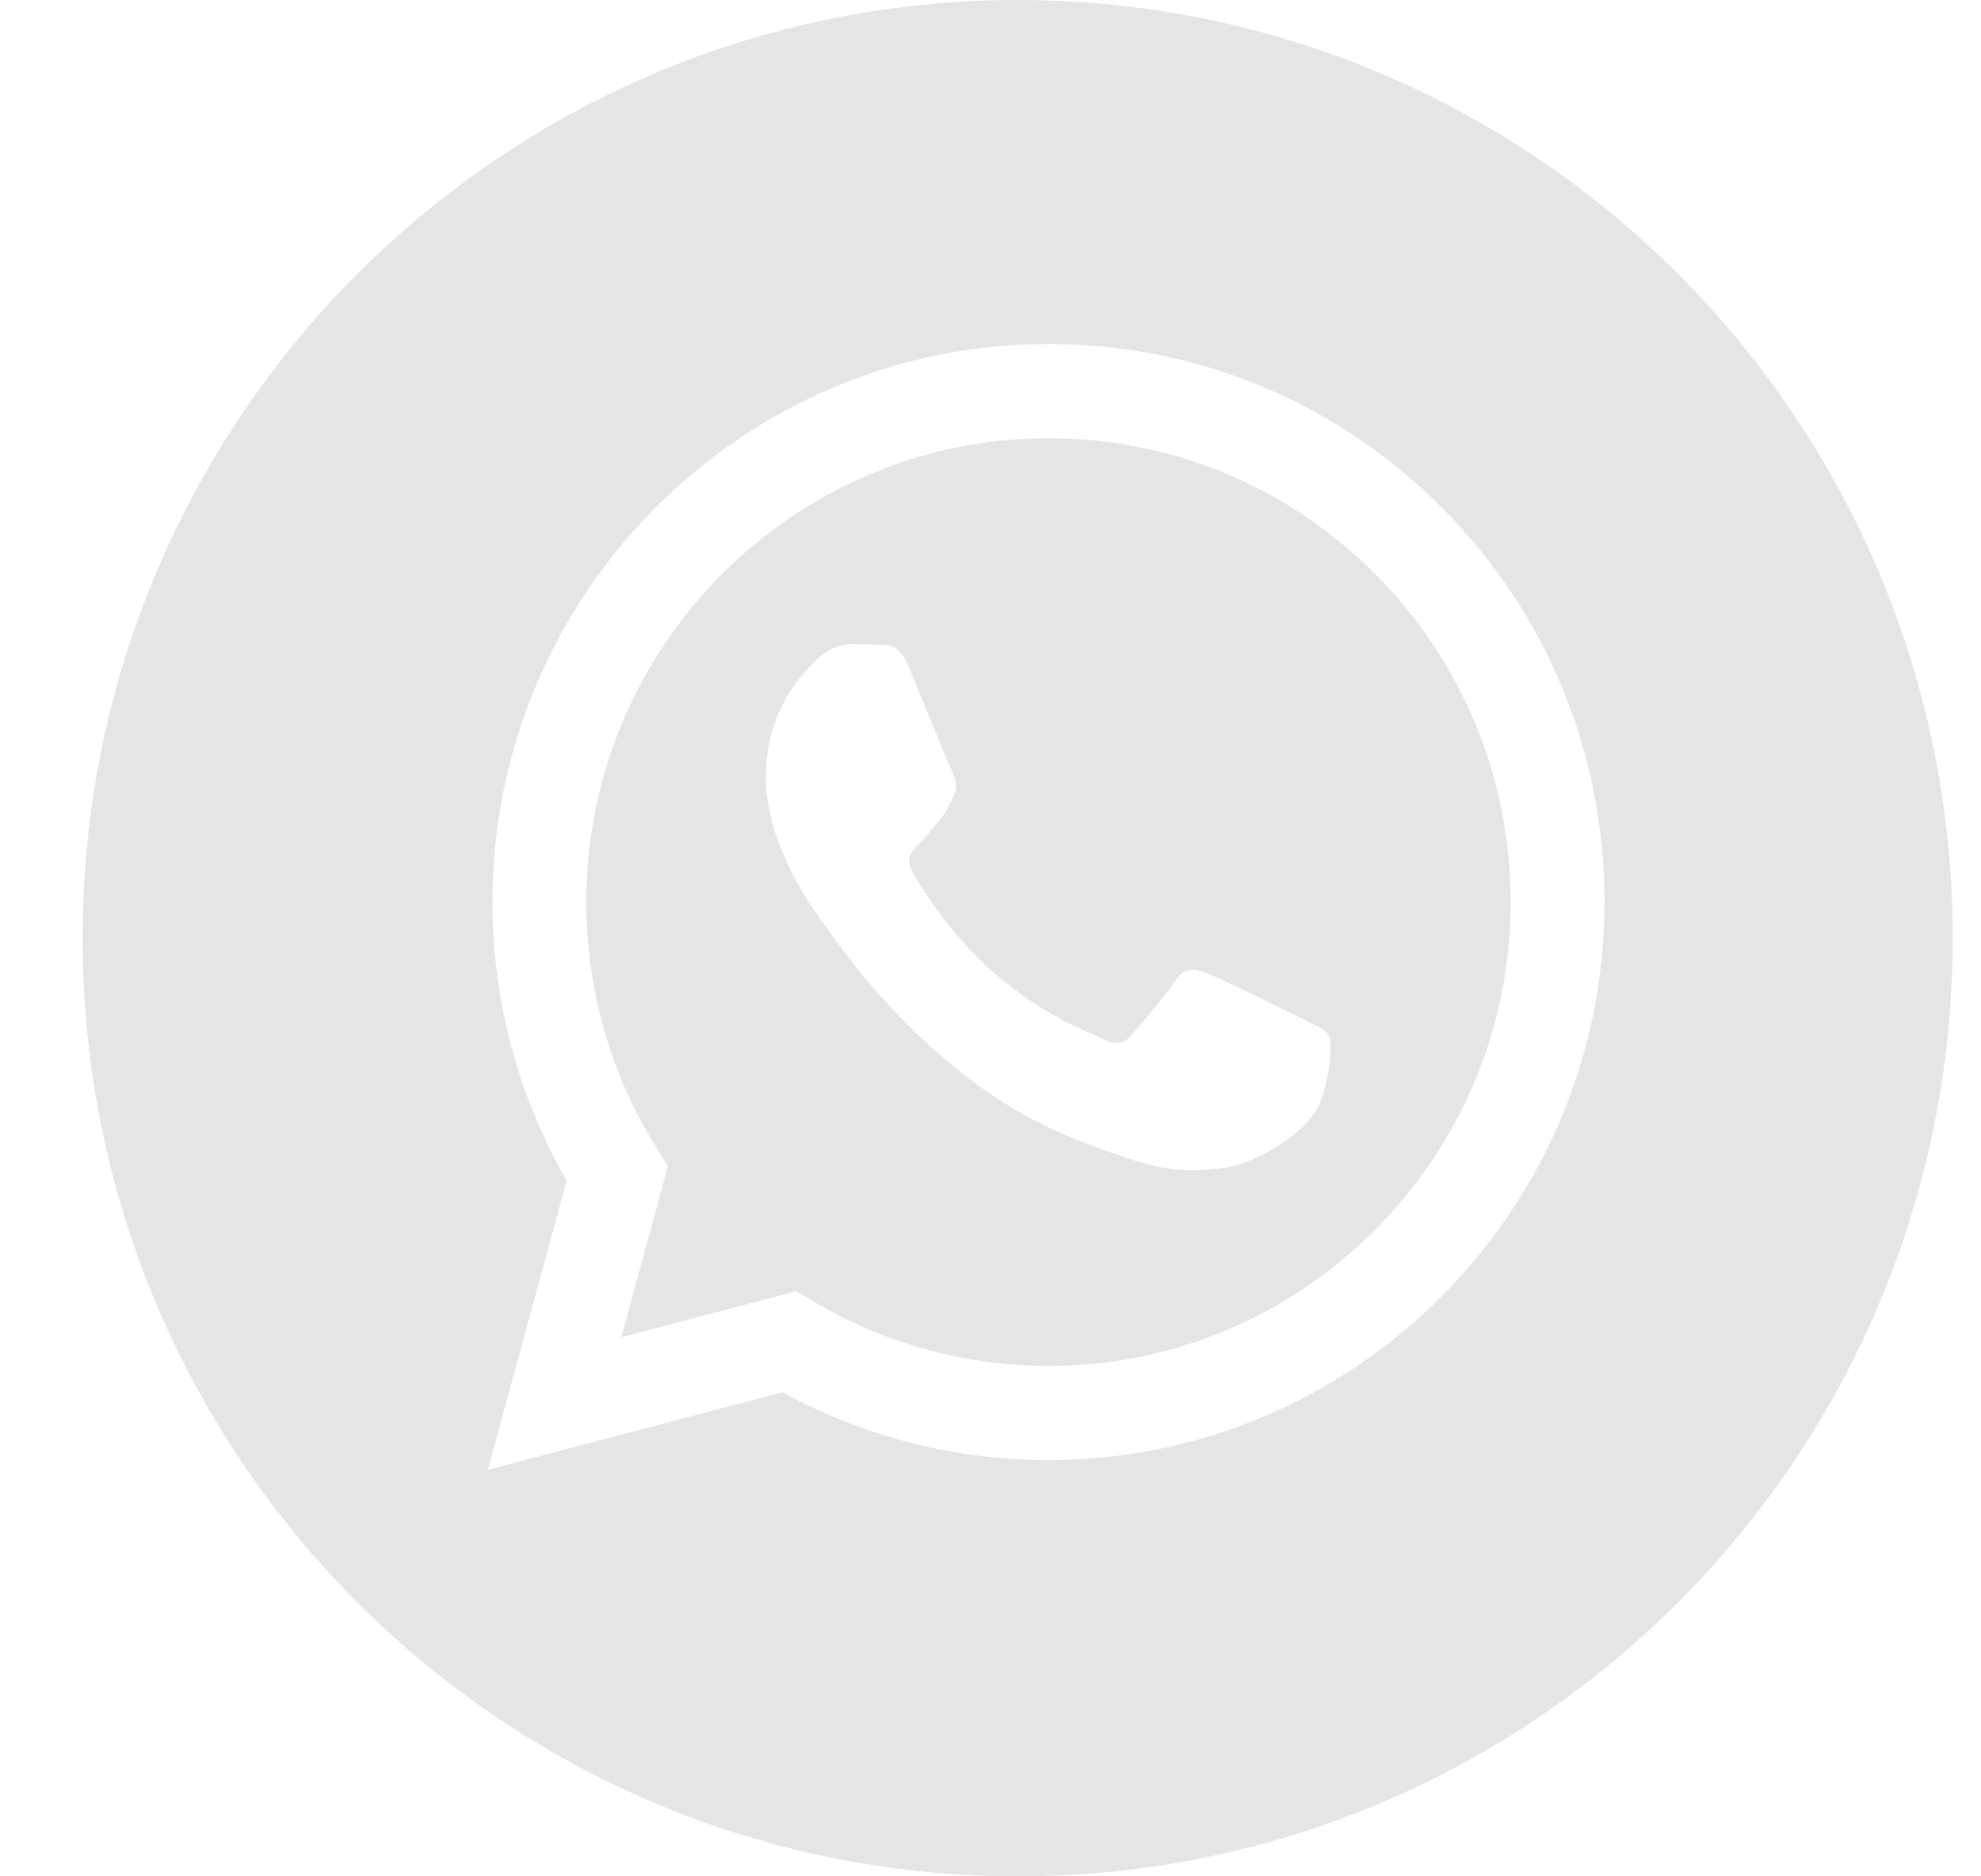
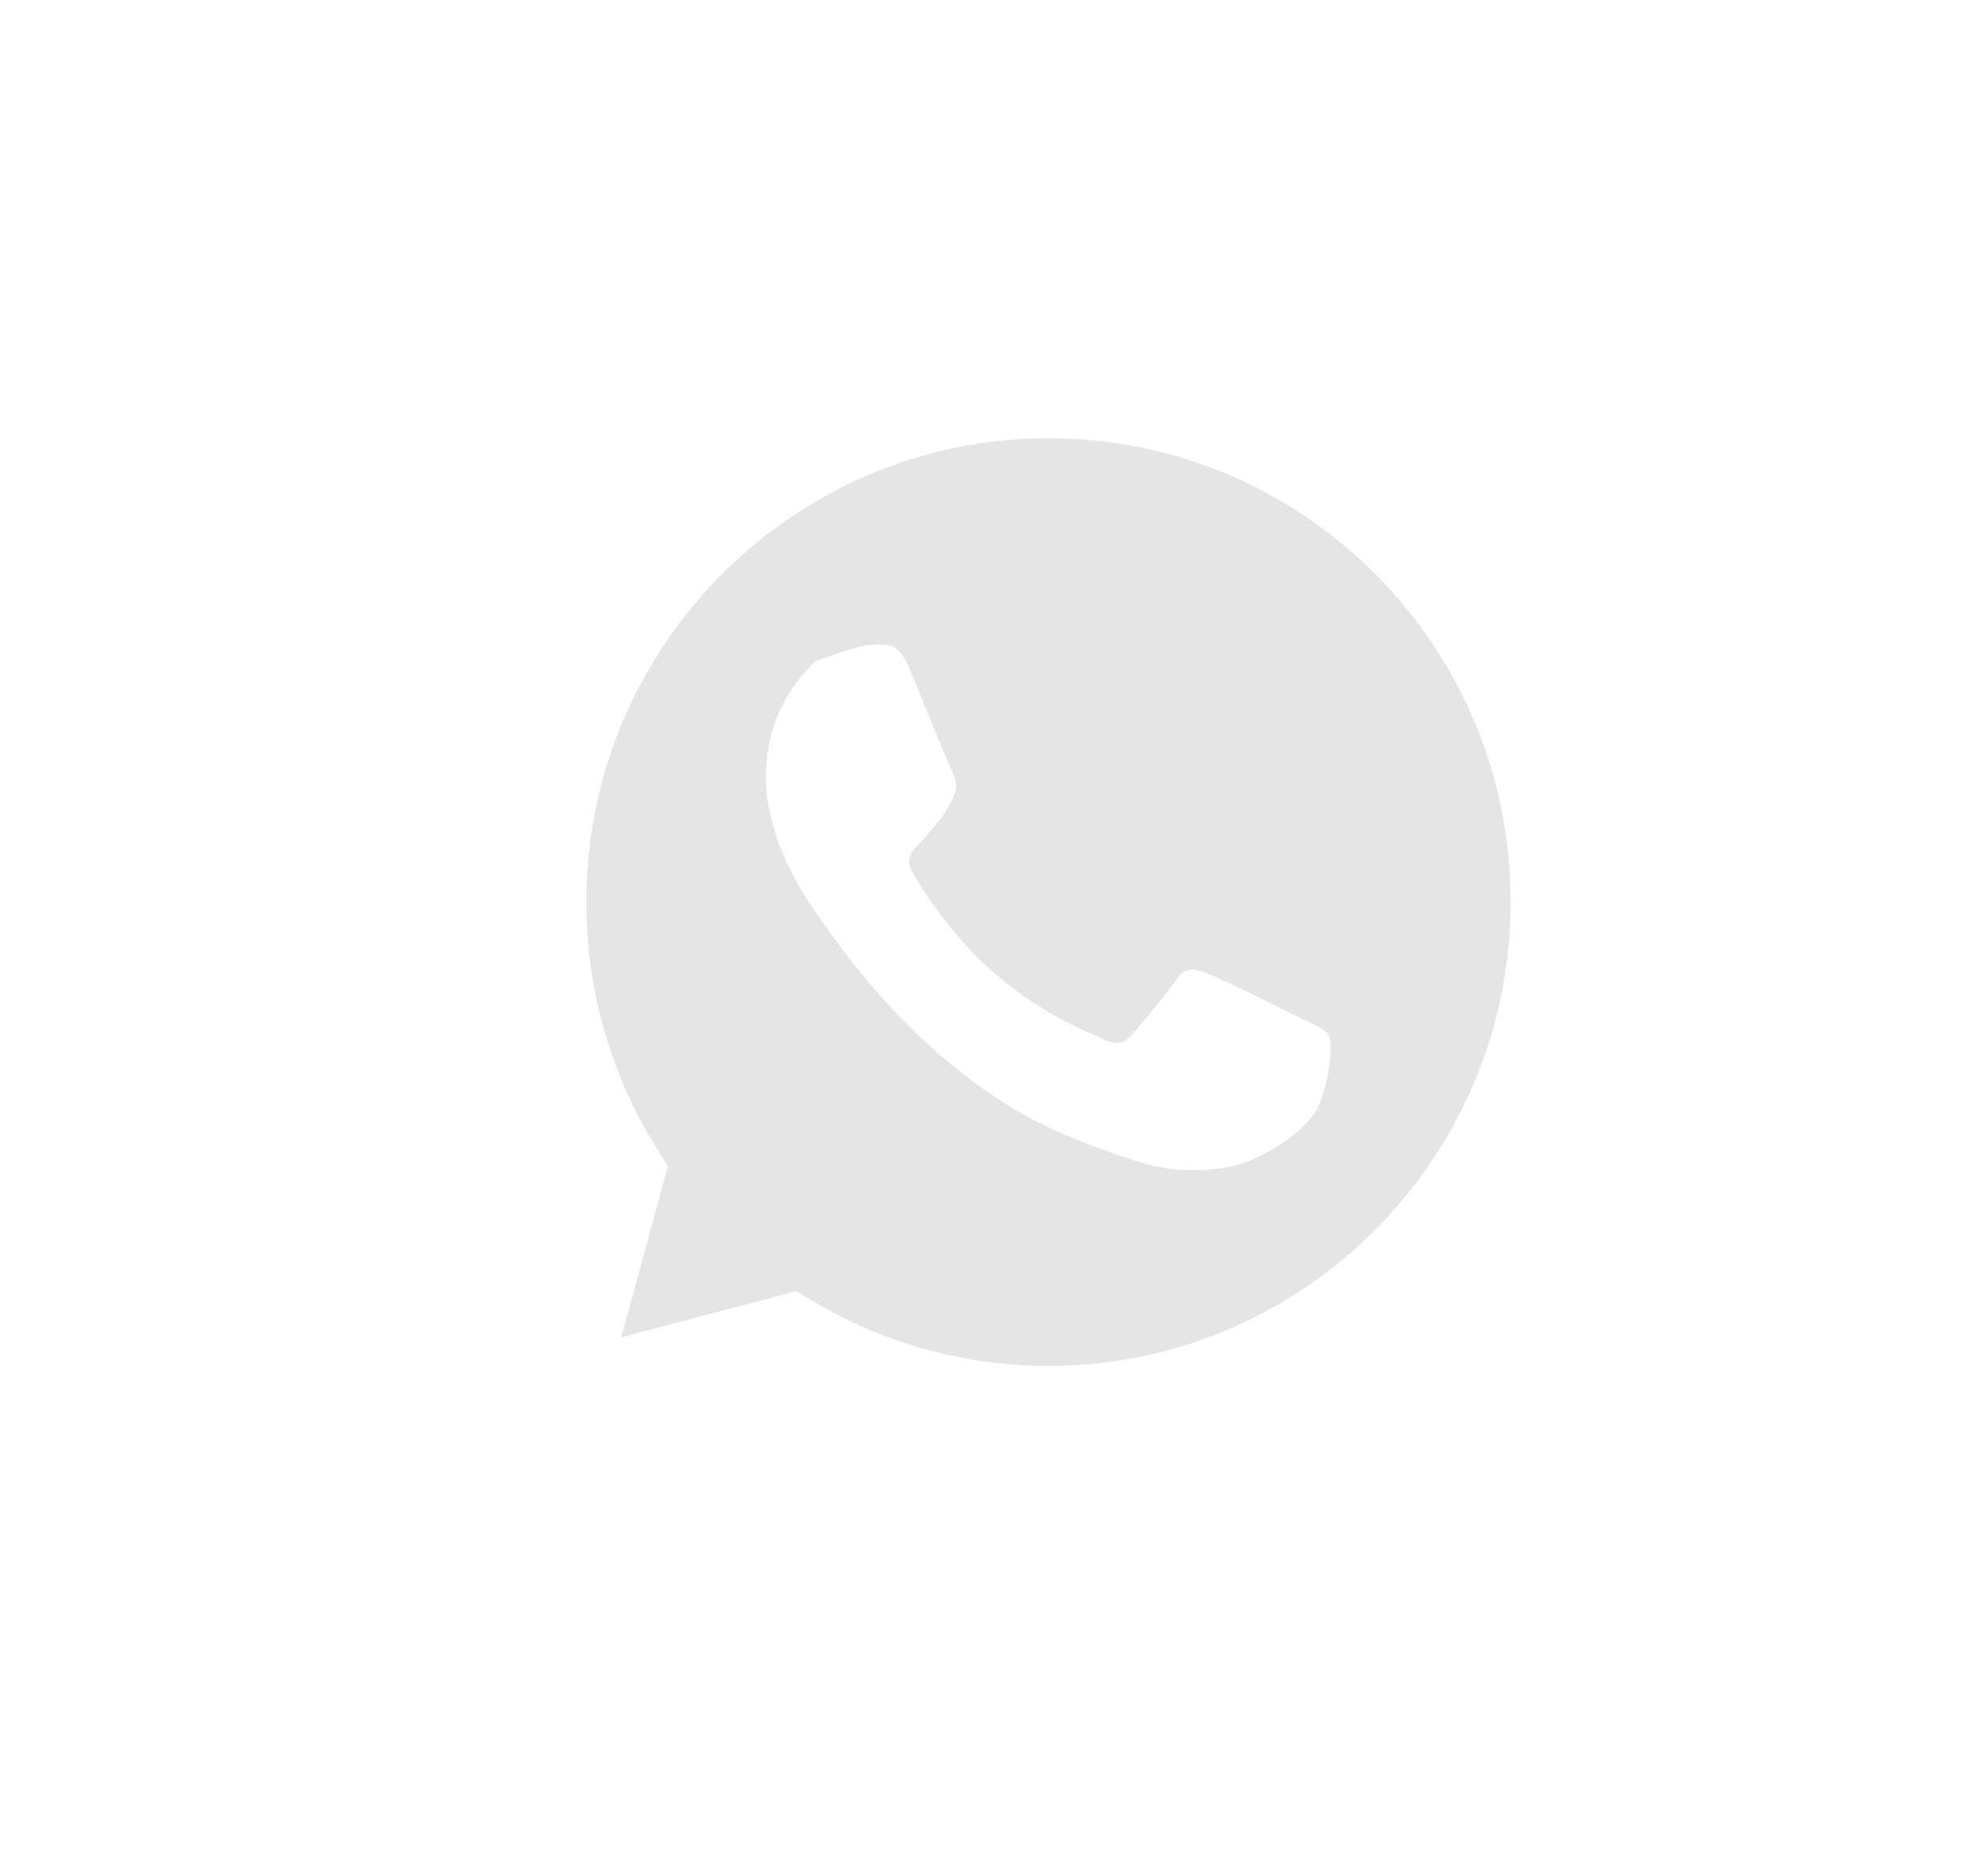
<svg xmlns="http://www.w3.org/2000/svg" width="19" height="18" viewBox="0 0 19 18" fill="none">
-   <path fill-rule="evenodd" clip-rule="evenodd" d="M0.792 9C0.792 13.971 4.807 18 9.761 18C14.714 18 18.729 13.971 18.729 9C18.729 4.029 14.714 0 9.761 0C4.807 0 0.792 4.029 0.792 9ZM15.389 8.656C15.388 11.606 12.997 14.006 10.056 14.007H10.054C9.161 14.007 8.284 13.782 7.505 13.356L4.678 14.1L5.435 11.327C4.968 10.515 4.723 9.595 4.723 8.651C4.724 5.701 7.117 3.3 10.056 3.3C11.483 3.301 12.822 3.858 13.829 4.87C14.836 5.881 15.39 7.226 15.389 8.656Z" fill="#E5E5E5" />
-   <path fill-rule="evenodd" clip-rule="evenodd" d="M5.959 12.829L7.636 12.387L7.798 12.483C8.479 12.889 9.259 13.103 10.054 13.104H10.056C12.499 13.104 14.488 11.108 14.489 8.655C14.489 7.467 14.028 6.349 13.192 5.509C12.355 4.668 11.242 4.205 10.058 4.204C7.613 4.204 5.624 6.199 5.623 8.652C5.623 9.492 5.857 10.311 6.301 11.019L6.406 11.187L5.959 12.829ZM12.56 9.808C12.653 9.853 12.716 9.883 12.743 9.928C12.776 9.984 12.776 10.252 12.665 10.564C12.554 10.877 12.022 11.162 11.766 11.2C11.536 11.235 11.246 11.249 10.926 11.147C10.733 11.085 10.485 11.003 10.167 10.865C8.917 10.324 8.073 9.109 7.914 8.879C7.902 8.863 7.895 8.852 7.89 8.846L7.889 8.845C7.819 8.75 7.346 8.118 7.346 7.463C7.346 6.847 7.648 6.524 7.786 6.376C7.796 6.365 7.805 6.356 7.813 6.347C7.935 6.214 8.079 6.18 8.168 6.18C8.257 6.18 8.346 6.181 8.423 6.185C8.433 6.185 8.443 6.185 8.453 6.185C8.531 6.185 8.628 6.184 8.723 6.414C8.76 6.503 8.814 6.634 8.87 6.773C8.985 7.053 9.112 7.362 9.134 7.407C9.167 7.474 9.19 7.552 9.145 7.642C9.138 7.655 9.132 7.668 9.126 7.68C9.093 7.748 9.068 7.798 9.012 7.865C8.99 7.891 8.967 7.919 8.944 7.947C8.898 8.003 8.852 8.059 8.812 8.099C8.745 8.166 8.676 8.238 8.754 8.372C8.831 8.506 9.099 8.944 9.495 9.298C9.921 9.679 10.291 9.84 10.478 9.922C10.515 9.938 10.545 9.951 10.566 9.962C10.7 10.029 10.777 10.018 10.855 9.928C10.933 9.839 11.188 9.538 11.277 9.404C11.366 9.27 11.455 9.293 11.577 9.337C11.699 9.382 12.354 9.705 12.488 9.772C12.514 9.785 12.538 9.797 12.56 9.808Z" fill="#E5E5E5" />
+   <path fill-rule="evenodd" clip-rule="evenodd" d="M5.959 12.829L7.636 12.387L7.798 12.483C8.479 12.889 9.259 13.103 10.054 13.104H10.056C12.499 13.104 14.488 11.108 14.489 8.655C14.489 7.467 14.028 6.349 13.192 5.509C12.355 4.668 11.242 4.205 10.058 4.204C7.613 4.204 5.624 6.199 5.623 8.652C5.623 9.492 5.857 10.311 6.301 11.019L6.406 11.187L5.959 12.829ZM12.56 9.808C12.653 9.853 12.716 9.883 12.743 9.928C12.776 9.984 12.776 10.252 12.665 10.564C12.554 10.877 12.022 11.162 11.766 11.2C11.536 11.235 11.246 11.249 10.926 11.147C10.733 11.085 10.485 11.003 10.167 10.865C8.917 10.324 8.073 9.109 7.914 8.879C7.902 8.863 7.895 8.852 7.89 8.846L7.889 8.845C7.819 8.75 7.346 8.118 7.346 7.463C7.346 6.847 7.648 6.524 7.786 6.376C7.796 6.365 7.805 6.356 7.813 6.347C8.257 6.18 8.346 6.181 8.423 6.185C8.433 6.185 8.443 6.185 8.453 6.185C8.531 6.185 8.628 6.184 8.723 6.414C8.76 6.503 8.814 6.634 8.87 6.773C8.985 7.053 9.112 7.362 9.134 7.407C9.167 7.474 9.19 7.552 9.145 7.642C9.138 7.655 9.132 7.668 9.126 7.68C9.093 7.748 9.068 7.798 9.012 7.865C8.99 7.891 8.967 7.919 8.944 7.947C8.898 8.003 8.852 8.059 8.812 8.099C8.745 8.166 8.676 8.238 8.754 8.372C8.831 8.506 9.099 8.944 9.495 9.298C9.921 9.679 10.291 9.84 10.478 9.922C10.515 9.938 10.545 9.951 10.566 9.962C10.7 10.029 10.777 10.018 10.855 9.928C10.933 9.839 11.188 9.538 11.277 9.404C11.366 9.27 11.455 9.293 11.577 9.337C11.699 9.382 12.354 9.705 12.488 9.772C12.514 9.785 12.538 9.797 12.56 9.808Z" fill="#E5E5E5" />
</svg>